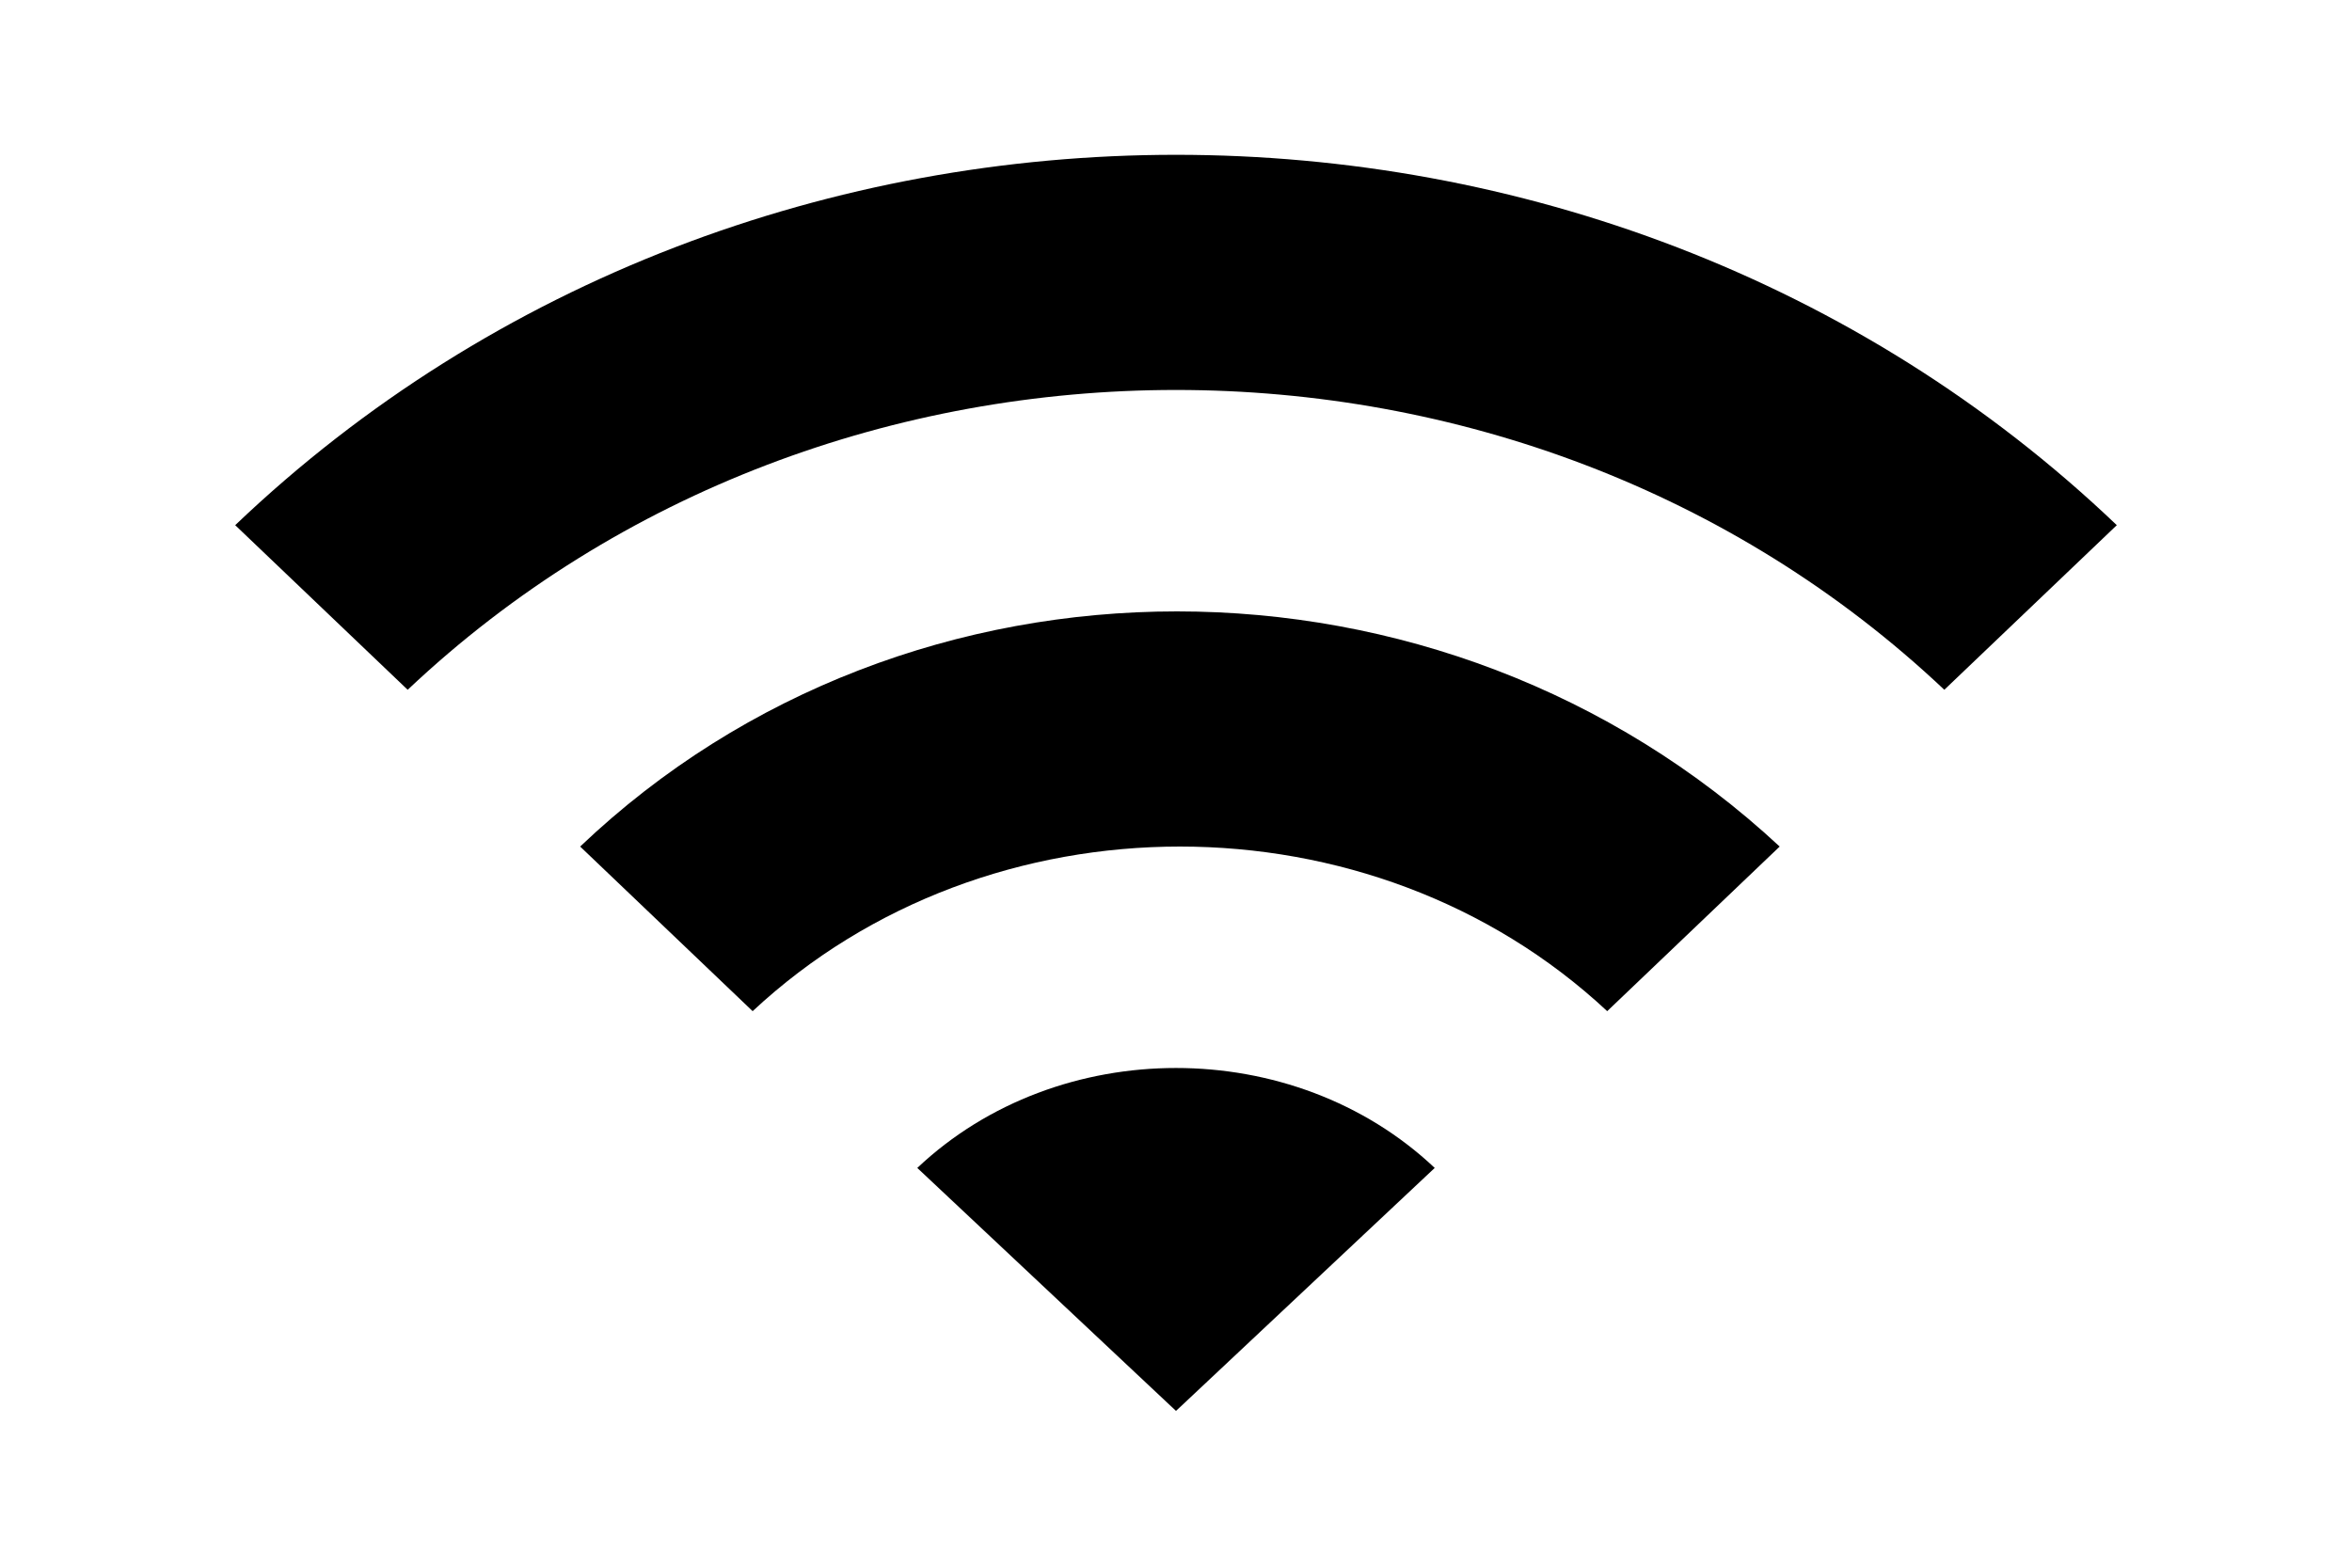
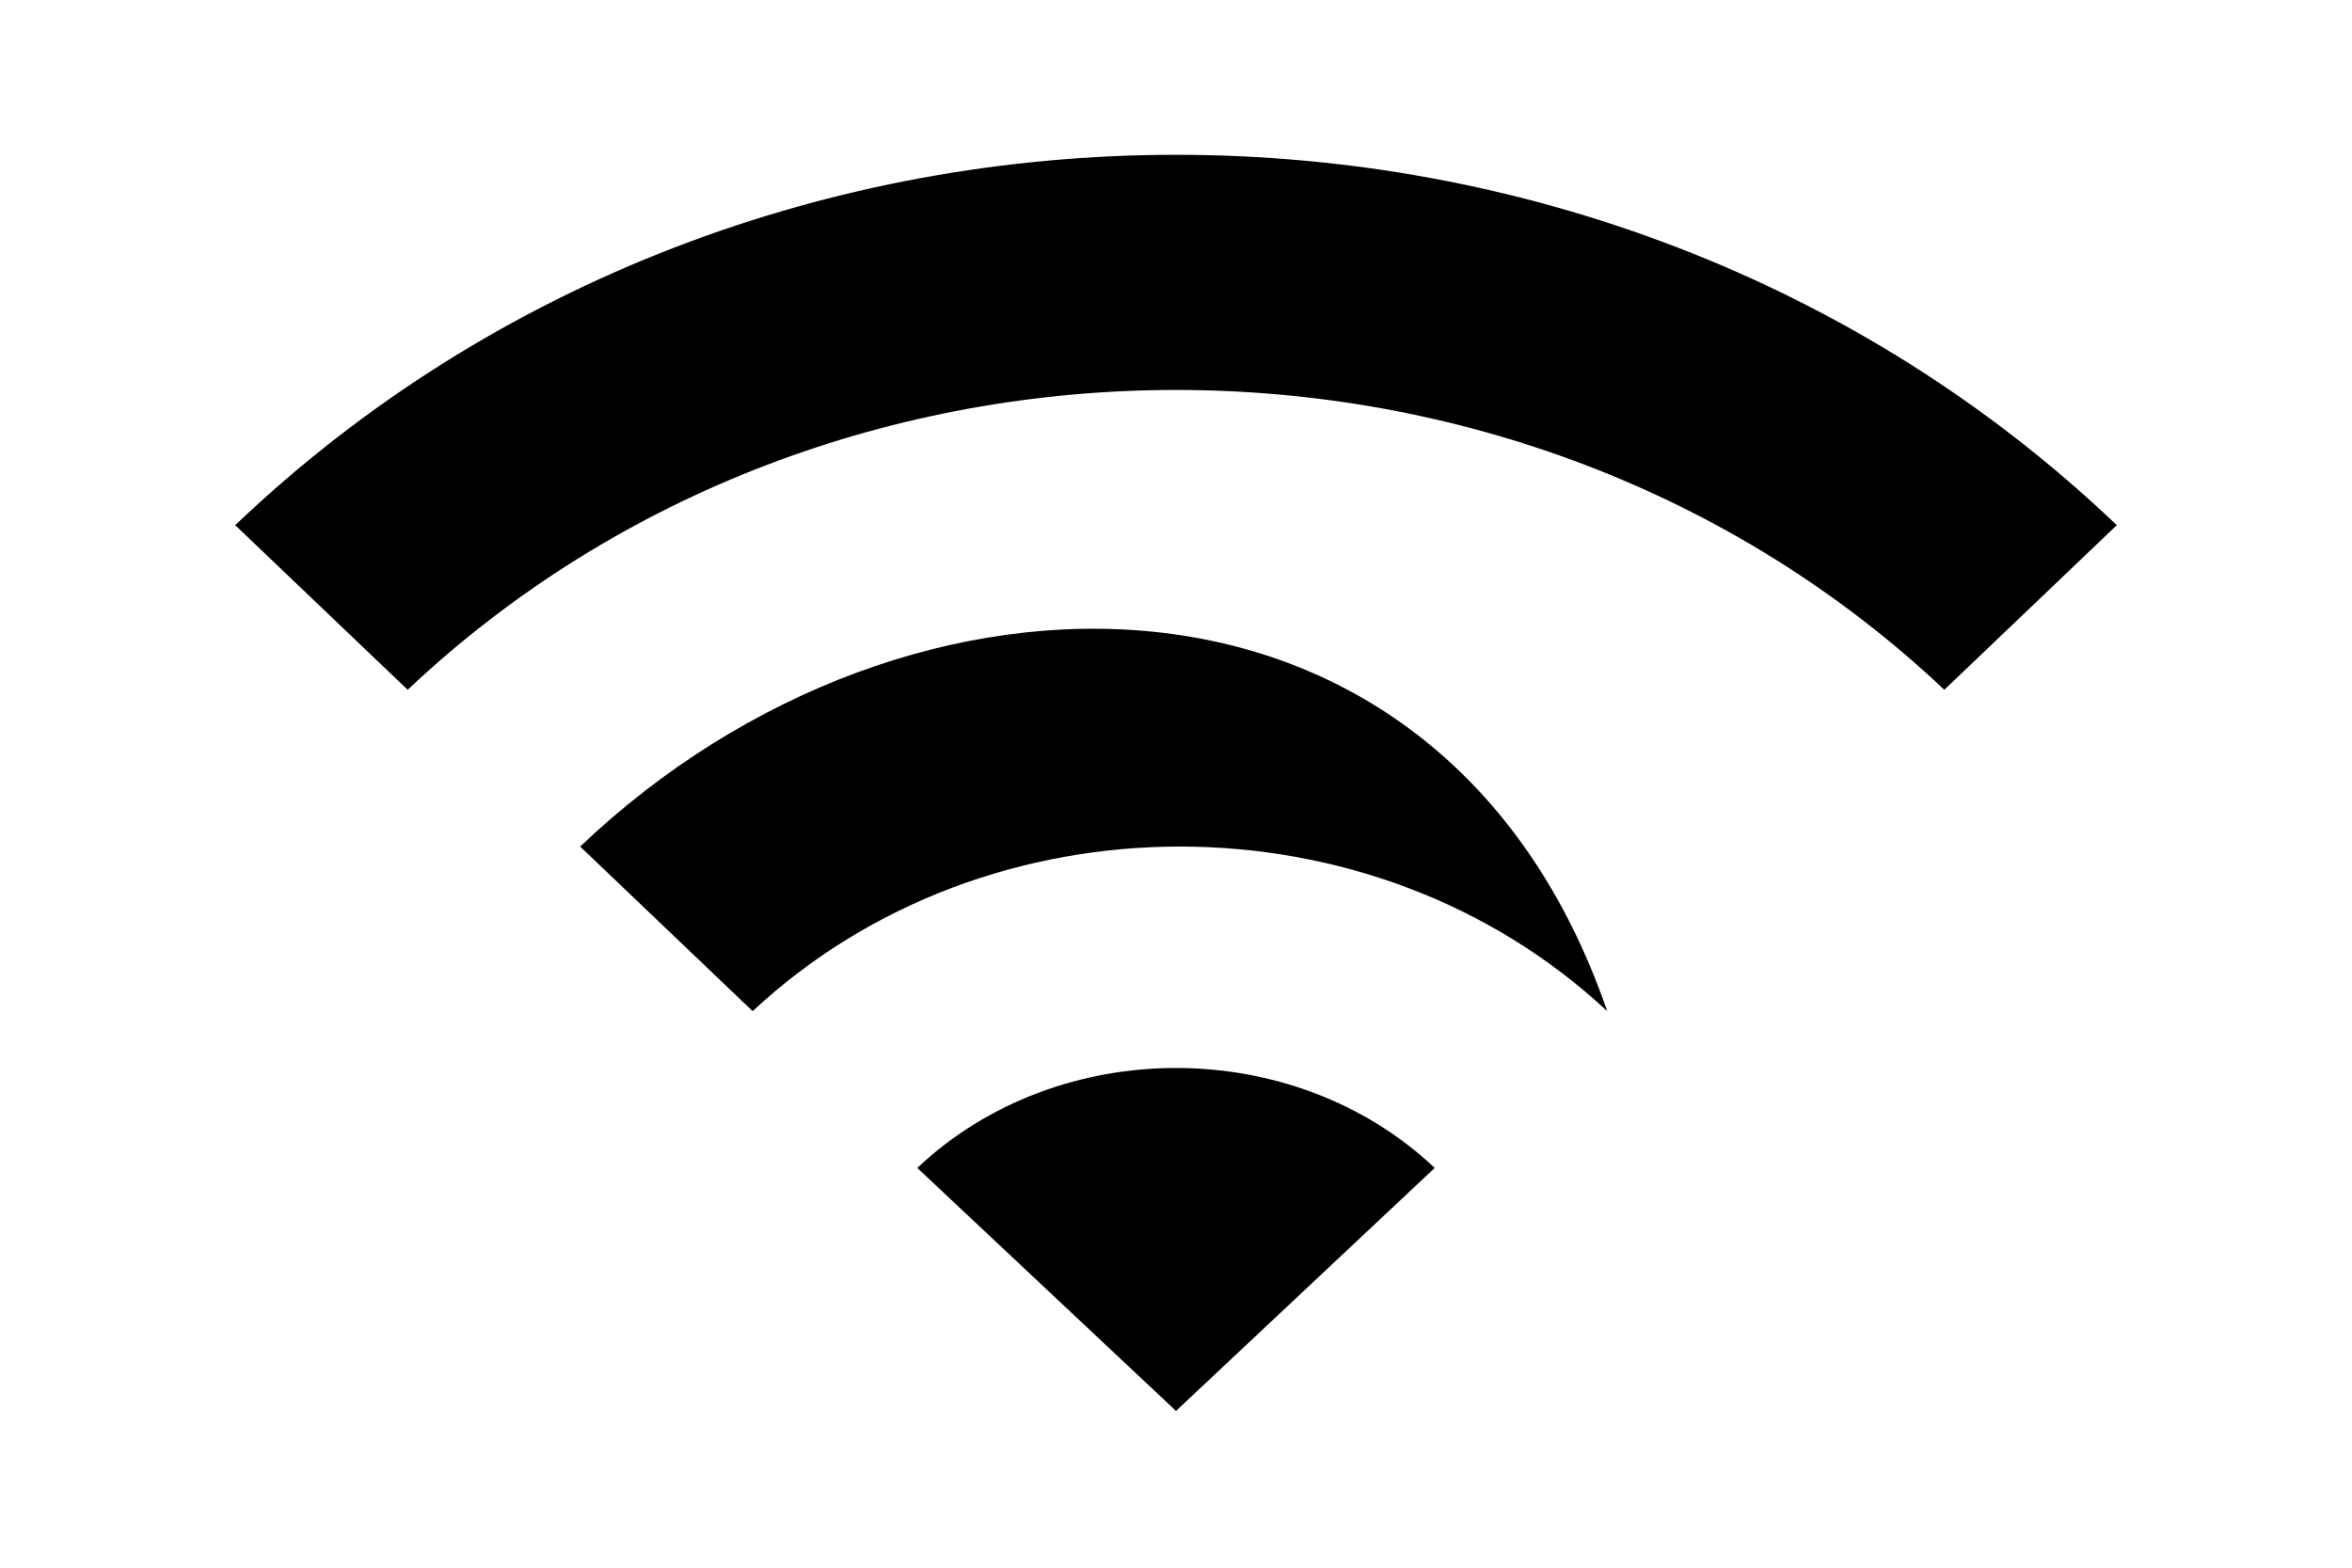
<svg xmlns="http://www.w3.org/2000/svg" version="1.1" id="Layer_1" x="0px" y="0px" viewBox="0 0 30 20" style="enable-background:new 0 0 30 20;" xml:space="preserve">
-   <path d="M3,6.7l2.2,2.1c5.4-5.1,14.2-5.1,19.6,0L27,6.7C20.4,0.4,9.6,0.4,3,6.7z M11.7,14.9L15,18l3.3-3.1  C16.5,13.2,13.5,13.2,11.7,14.9z M7.4,10.8l2.2,2.1c3-2.8,7.9-2.8,10.9,0l2.2-2.1C18.4,6.8,11.6,6.8,7.4,10.8z" />
+   <path d="M3,6.7l2.2,2.1c5.4-5.1,14.2-5.1,19.6,0L27,6.7C20.4,0.4,9.6,0.4,3,6.7z M11.7,14.9L15,18l3.3-3.1  C16.5,13.2,13.5,13.2,11.7,14.9z M7.4,10.8l2.2,2.1c3-2.8,7.9-2.8,10.9,0C18.4,6.8,11.6,6.8,7.4,10.8z" />
</svg>